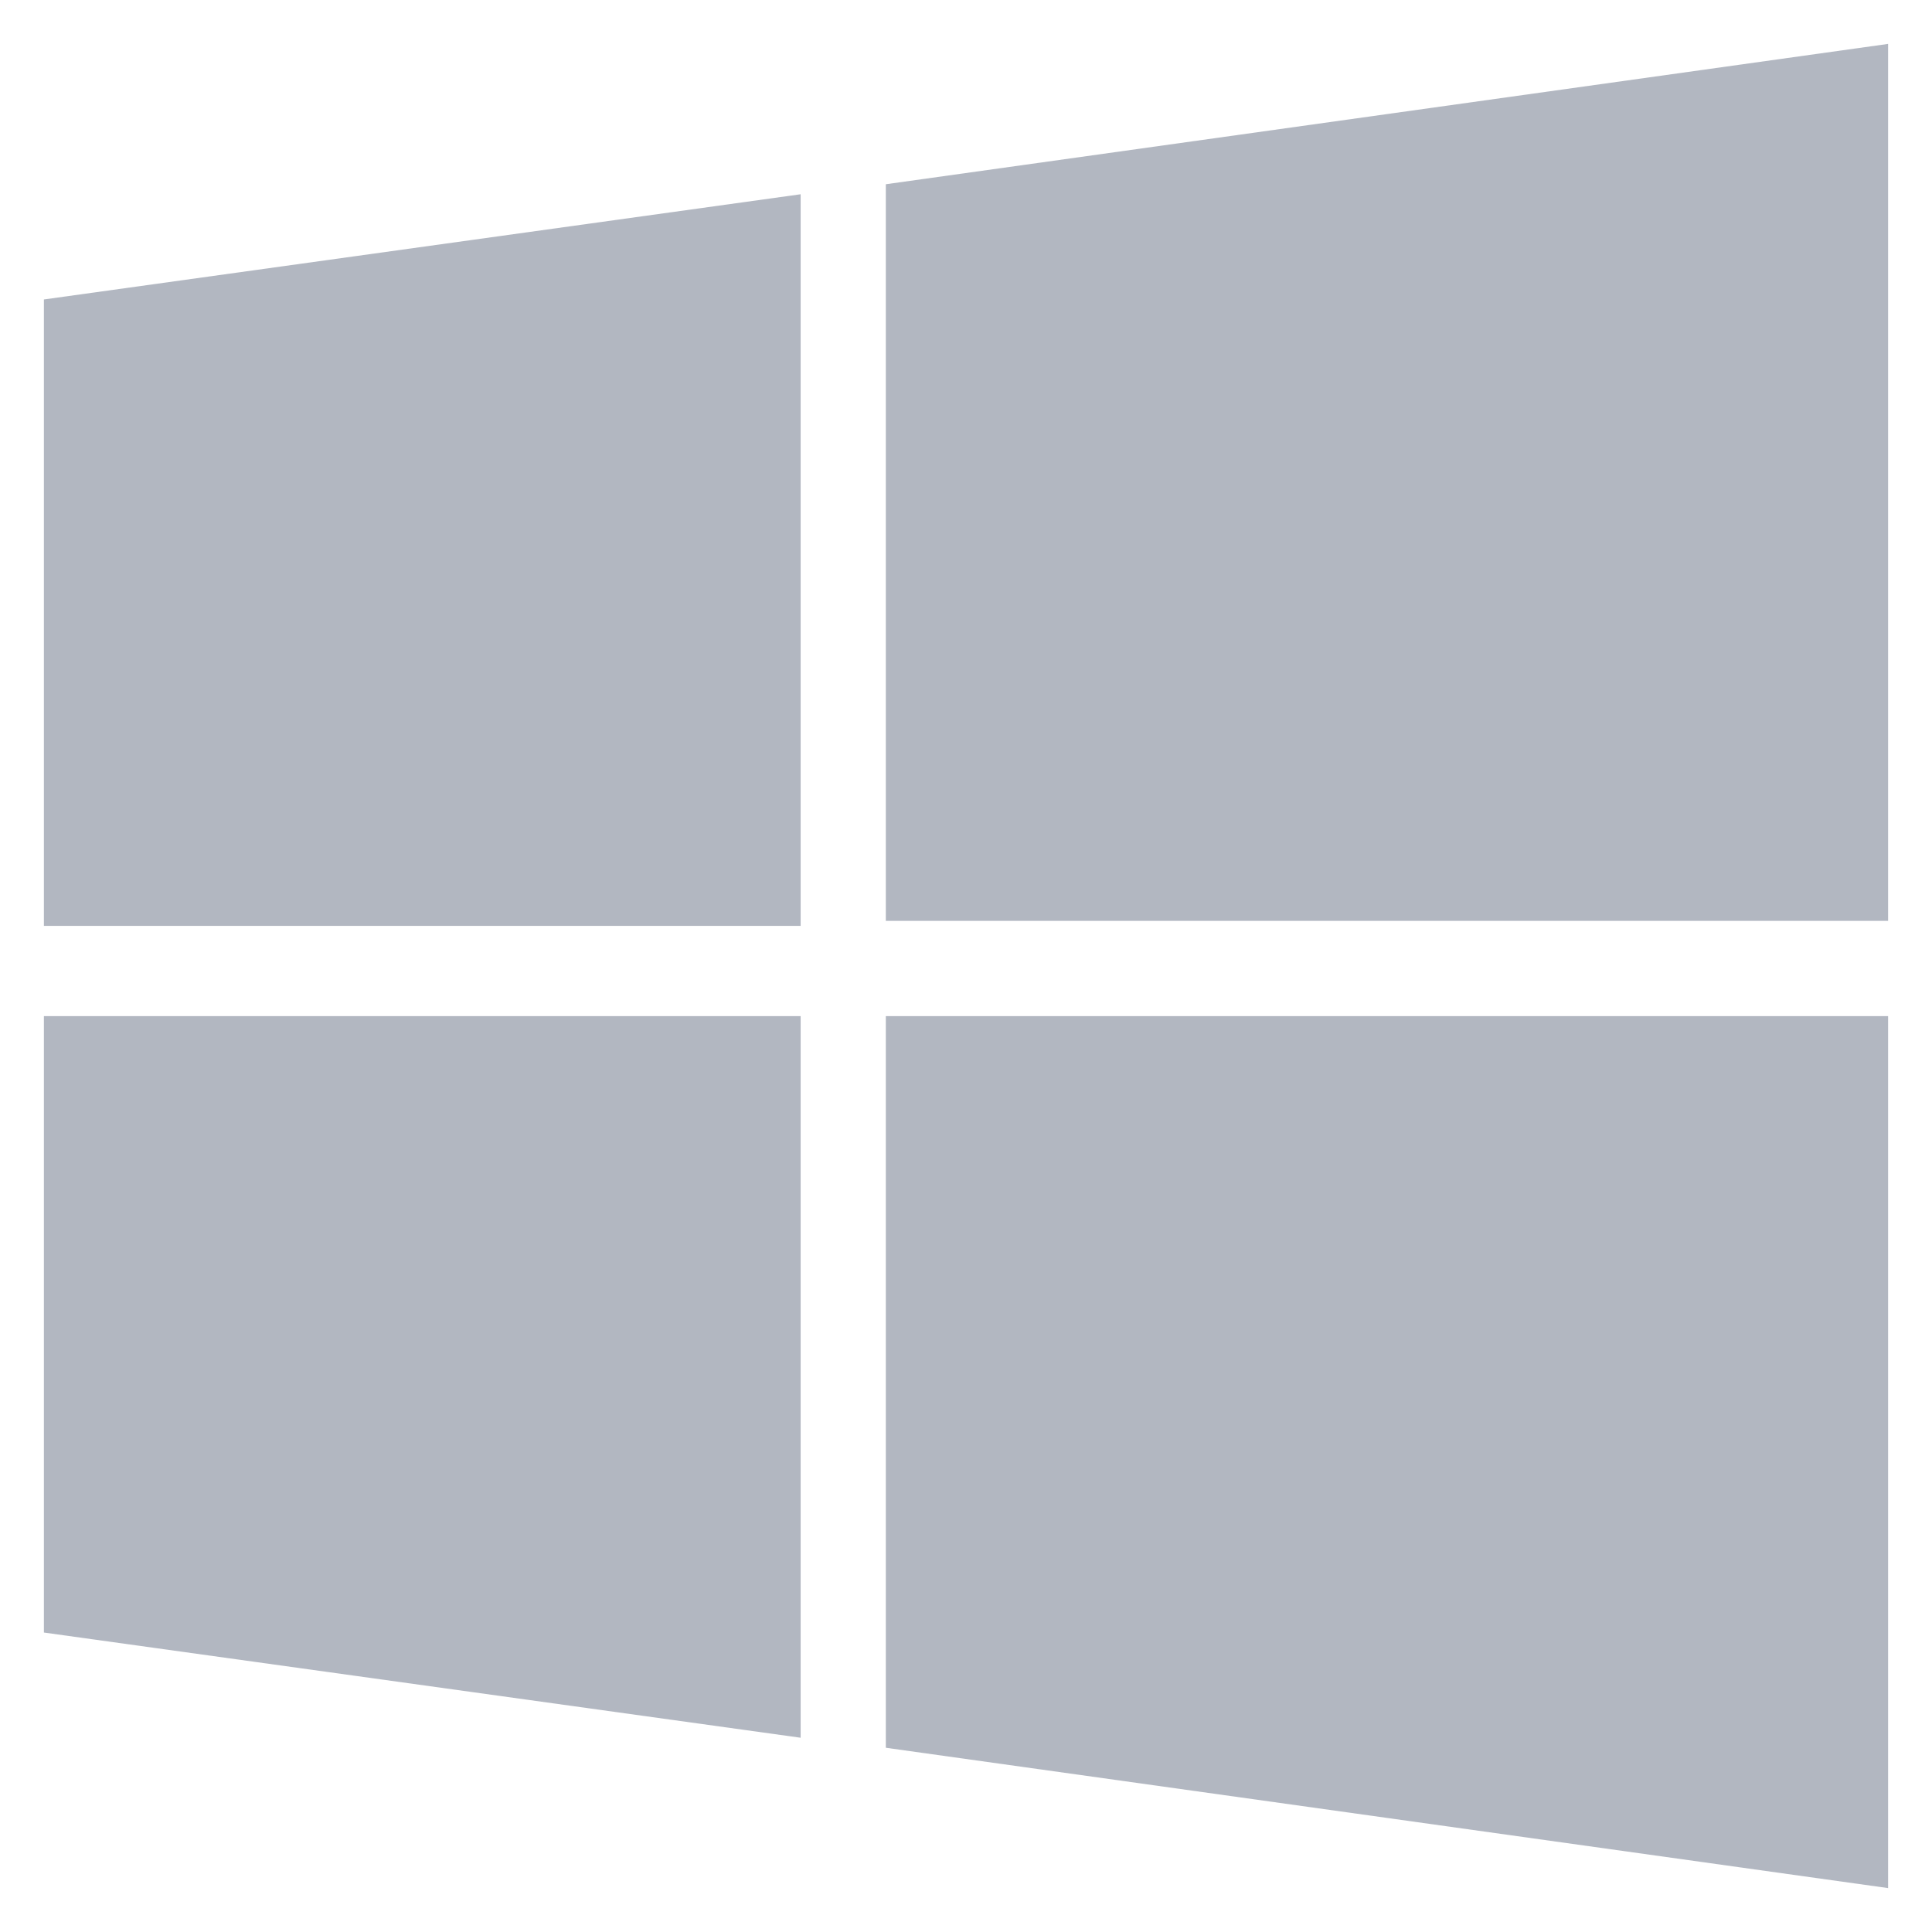
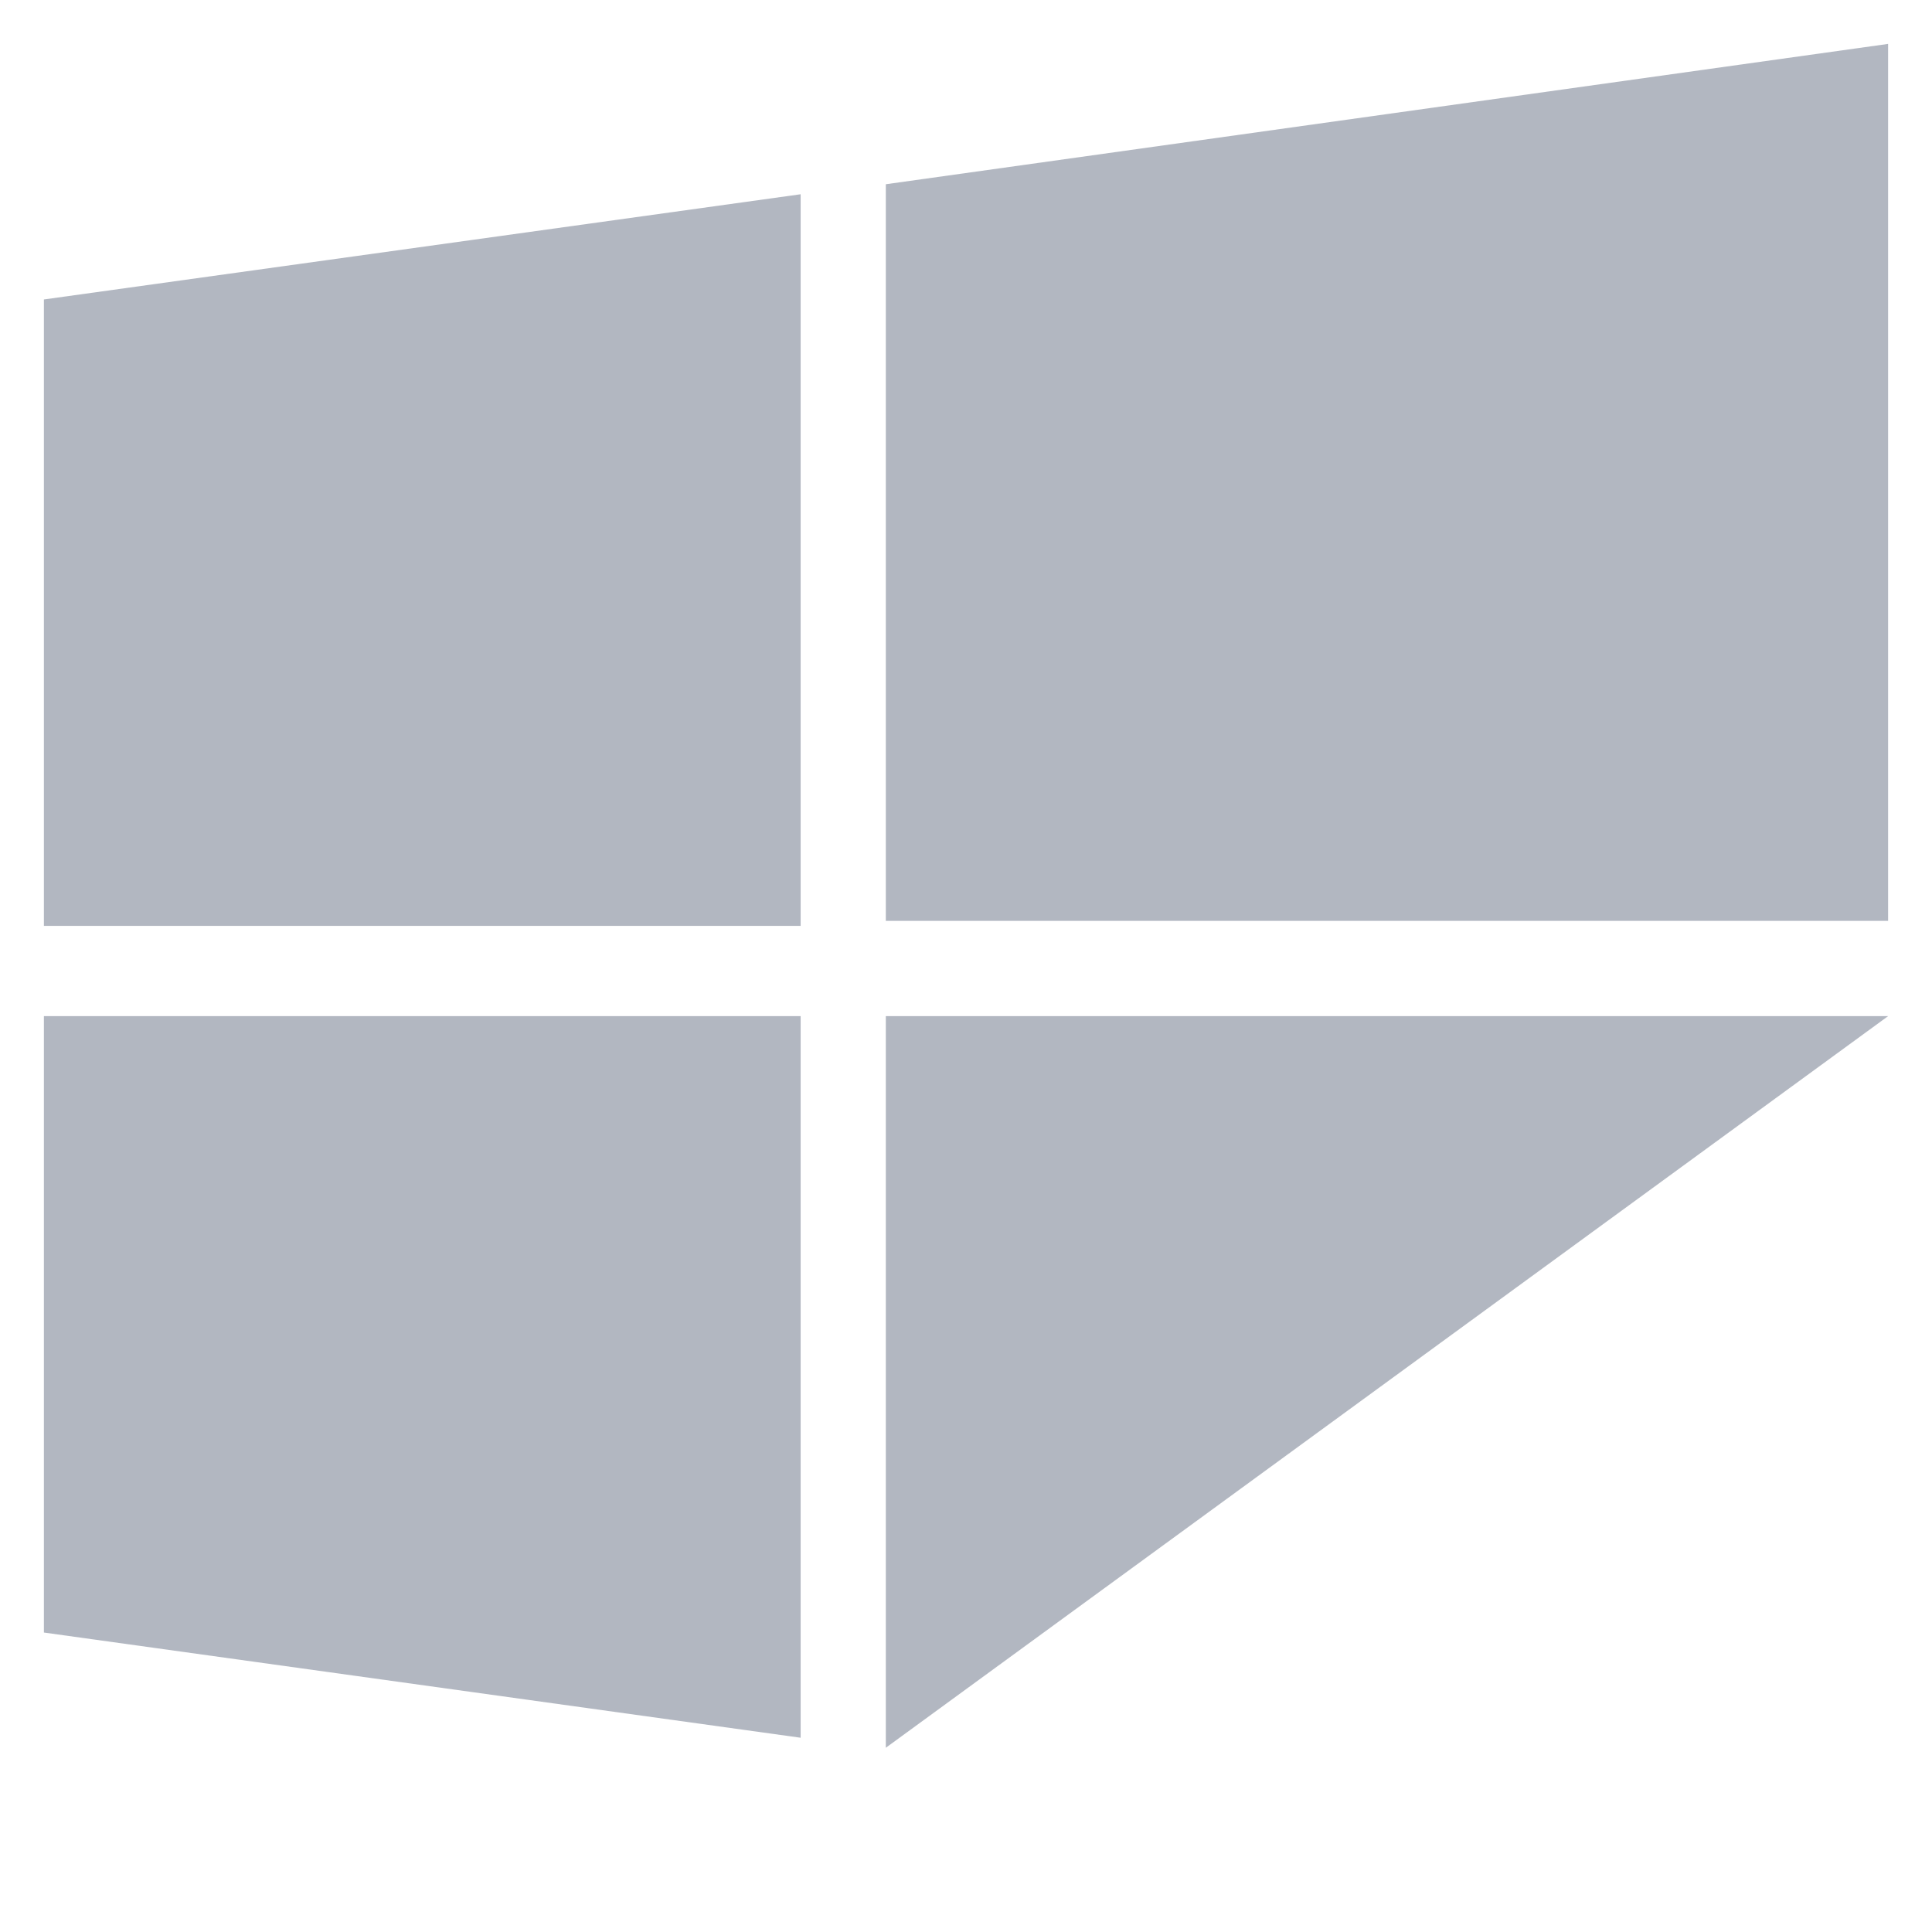
<svg xmlns="http://www.w3.org/2000/svg" width="22" height="22" viewBox="0 0 22 22" fill="none">
-   <path d="M9.117 11.571V19.788L0.5 18.59V11.571H9.117ZM9.117 2.212V10.543H0.5V3.41L9.117 2.212ZM21.5 11.571V21.5L10.087 19.902V11.571H21.5ZM21.5 0.5V10.486H10.087V2.098L21.5 0.5Z" fill="#667085" fill-opacity="0.5" />
+   <path d="M9.117 11.571V19.788L0.5 18.59V11.571H9.117ZM9.117 2.212V10.543H0.5V3.41L9.117 2.212ZM21.5 11.571L10.087 19.902V11.571H21.5ZM21.5 0.5V10.486H10.087V2.098L21.5 0.5Z" fill="#667085" fill-opacity="0.5" />
</svg>